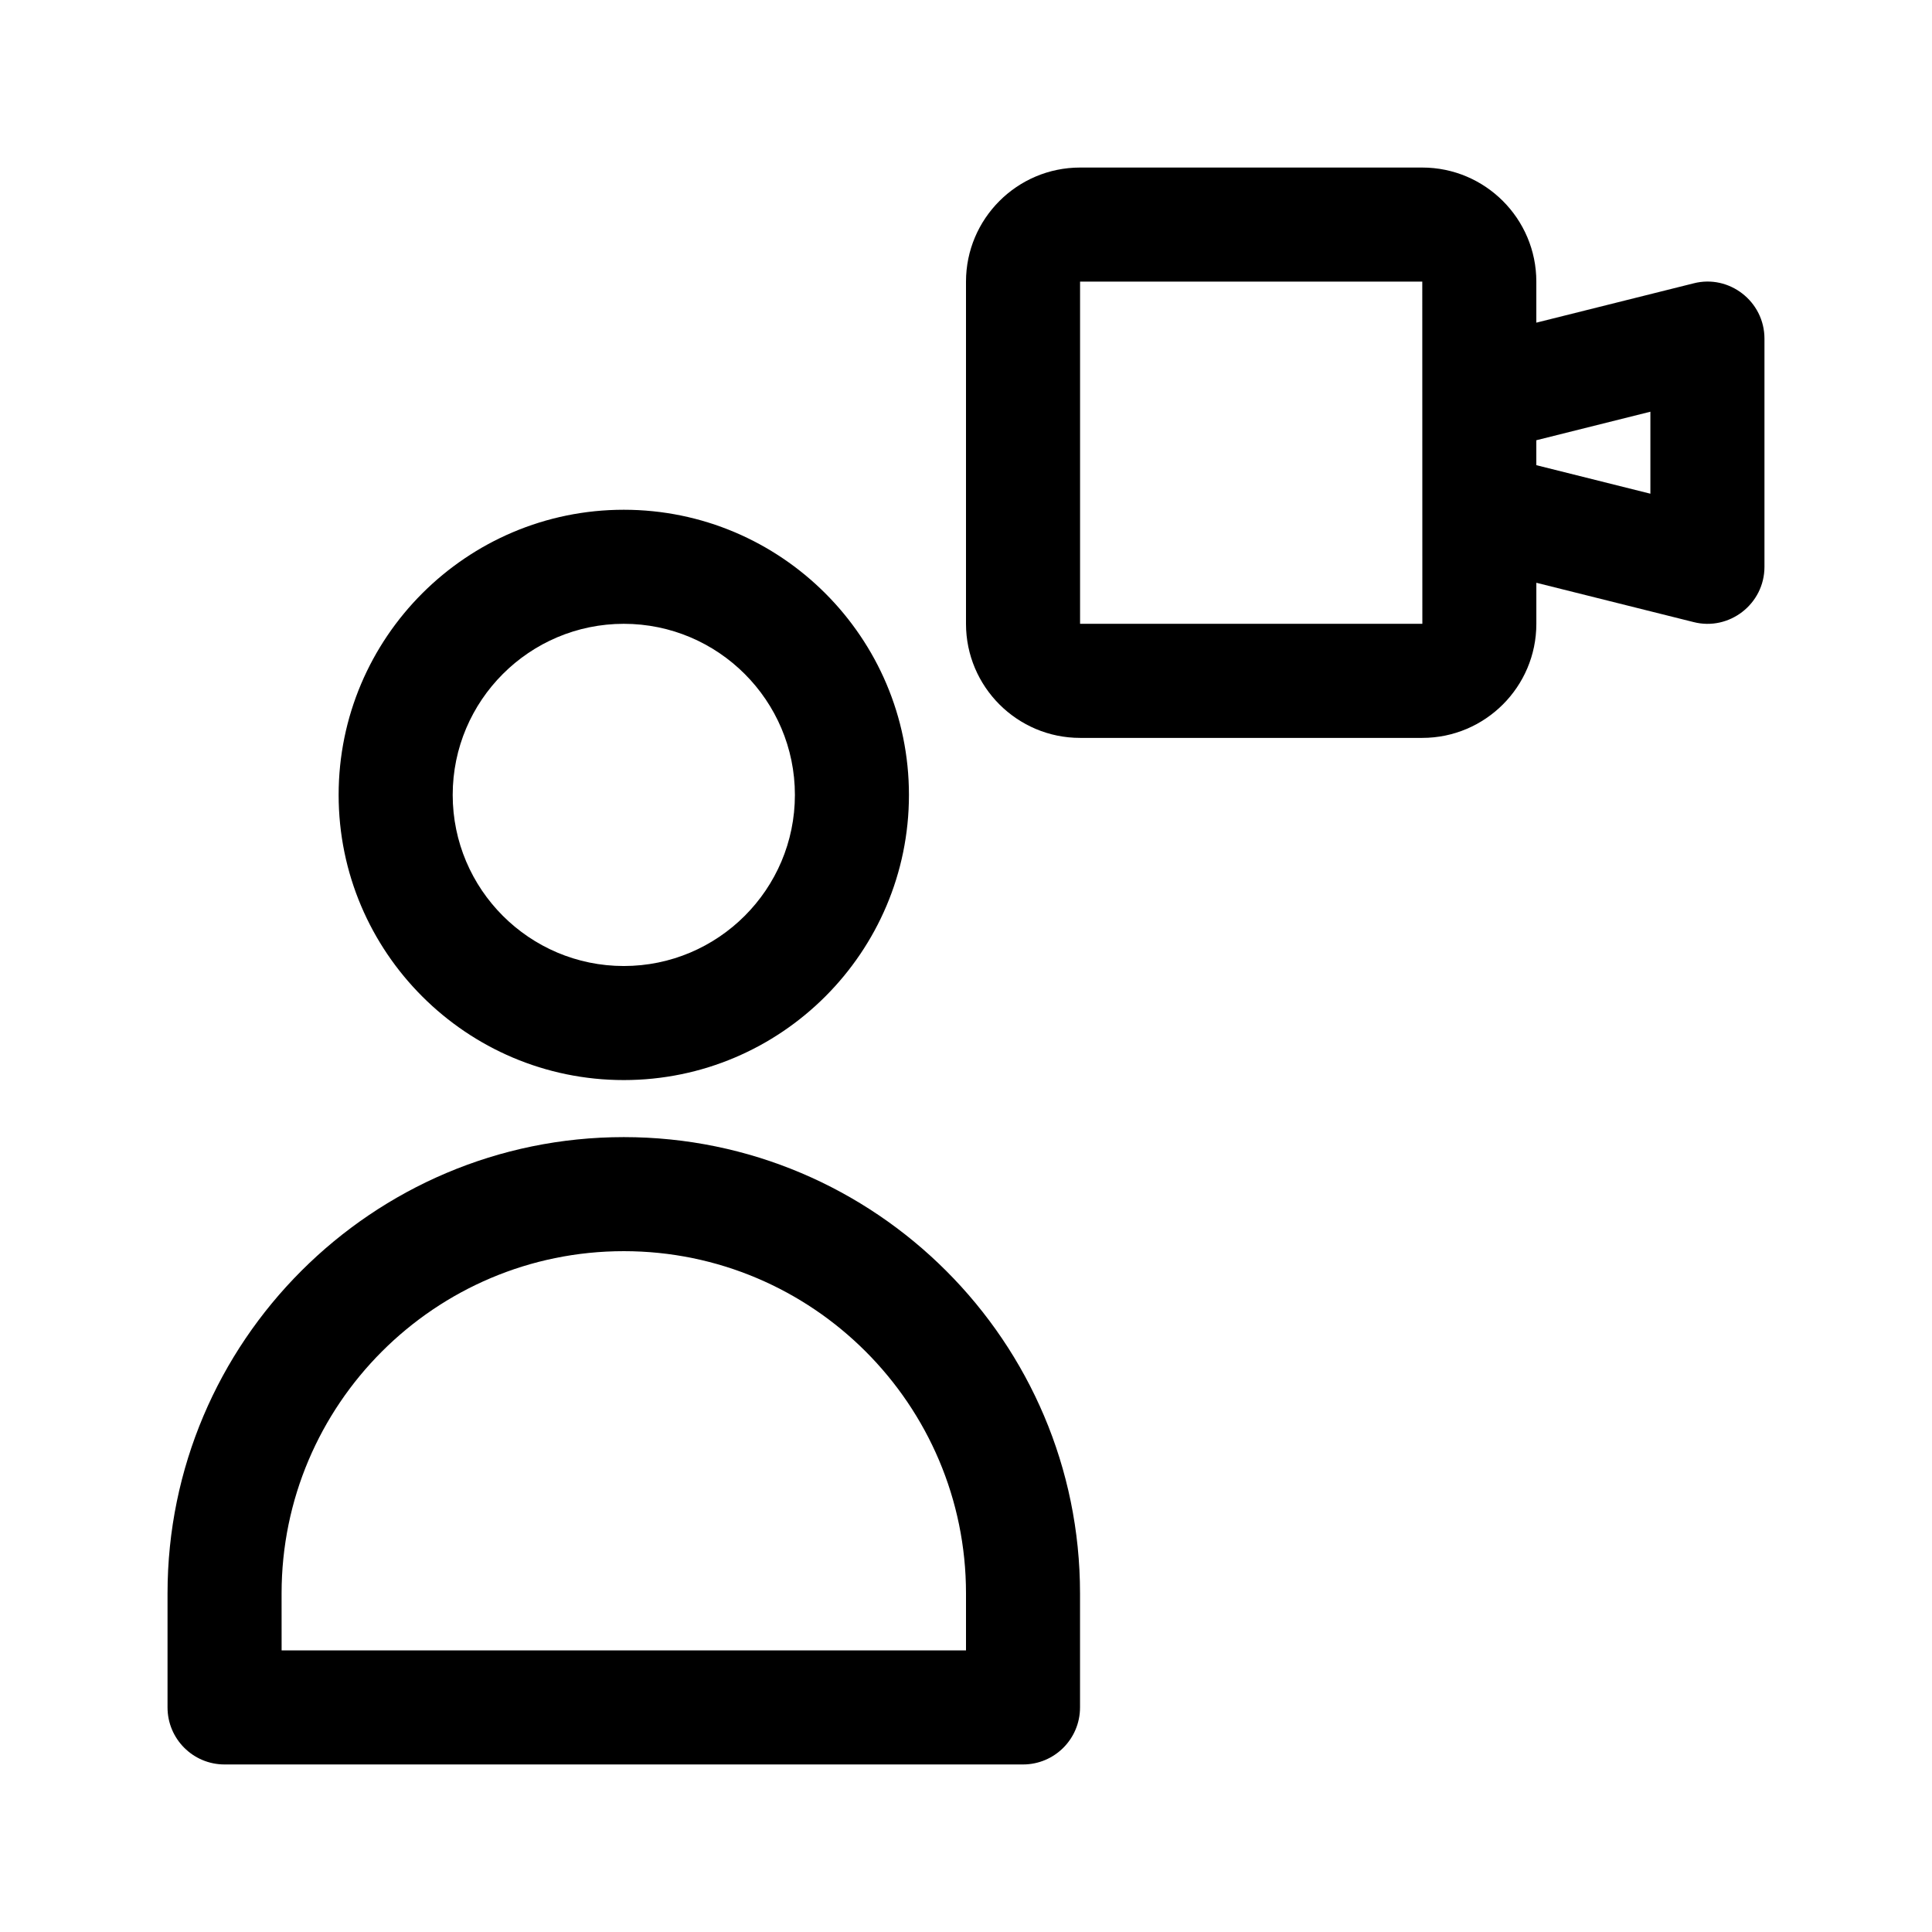
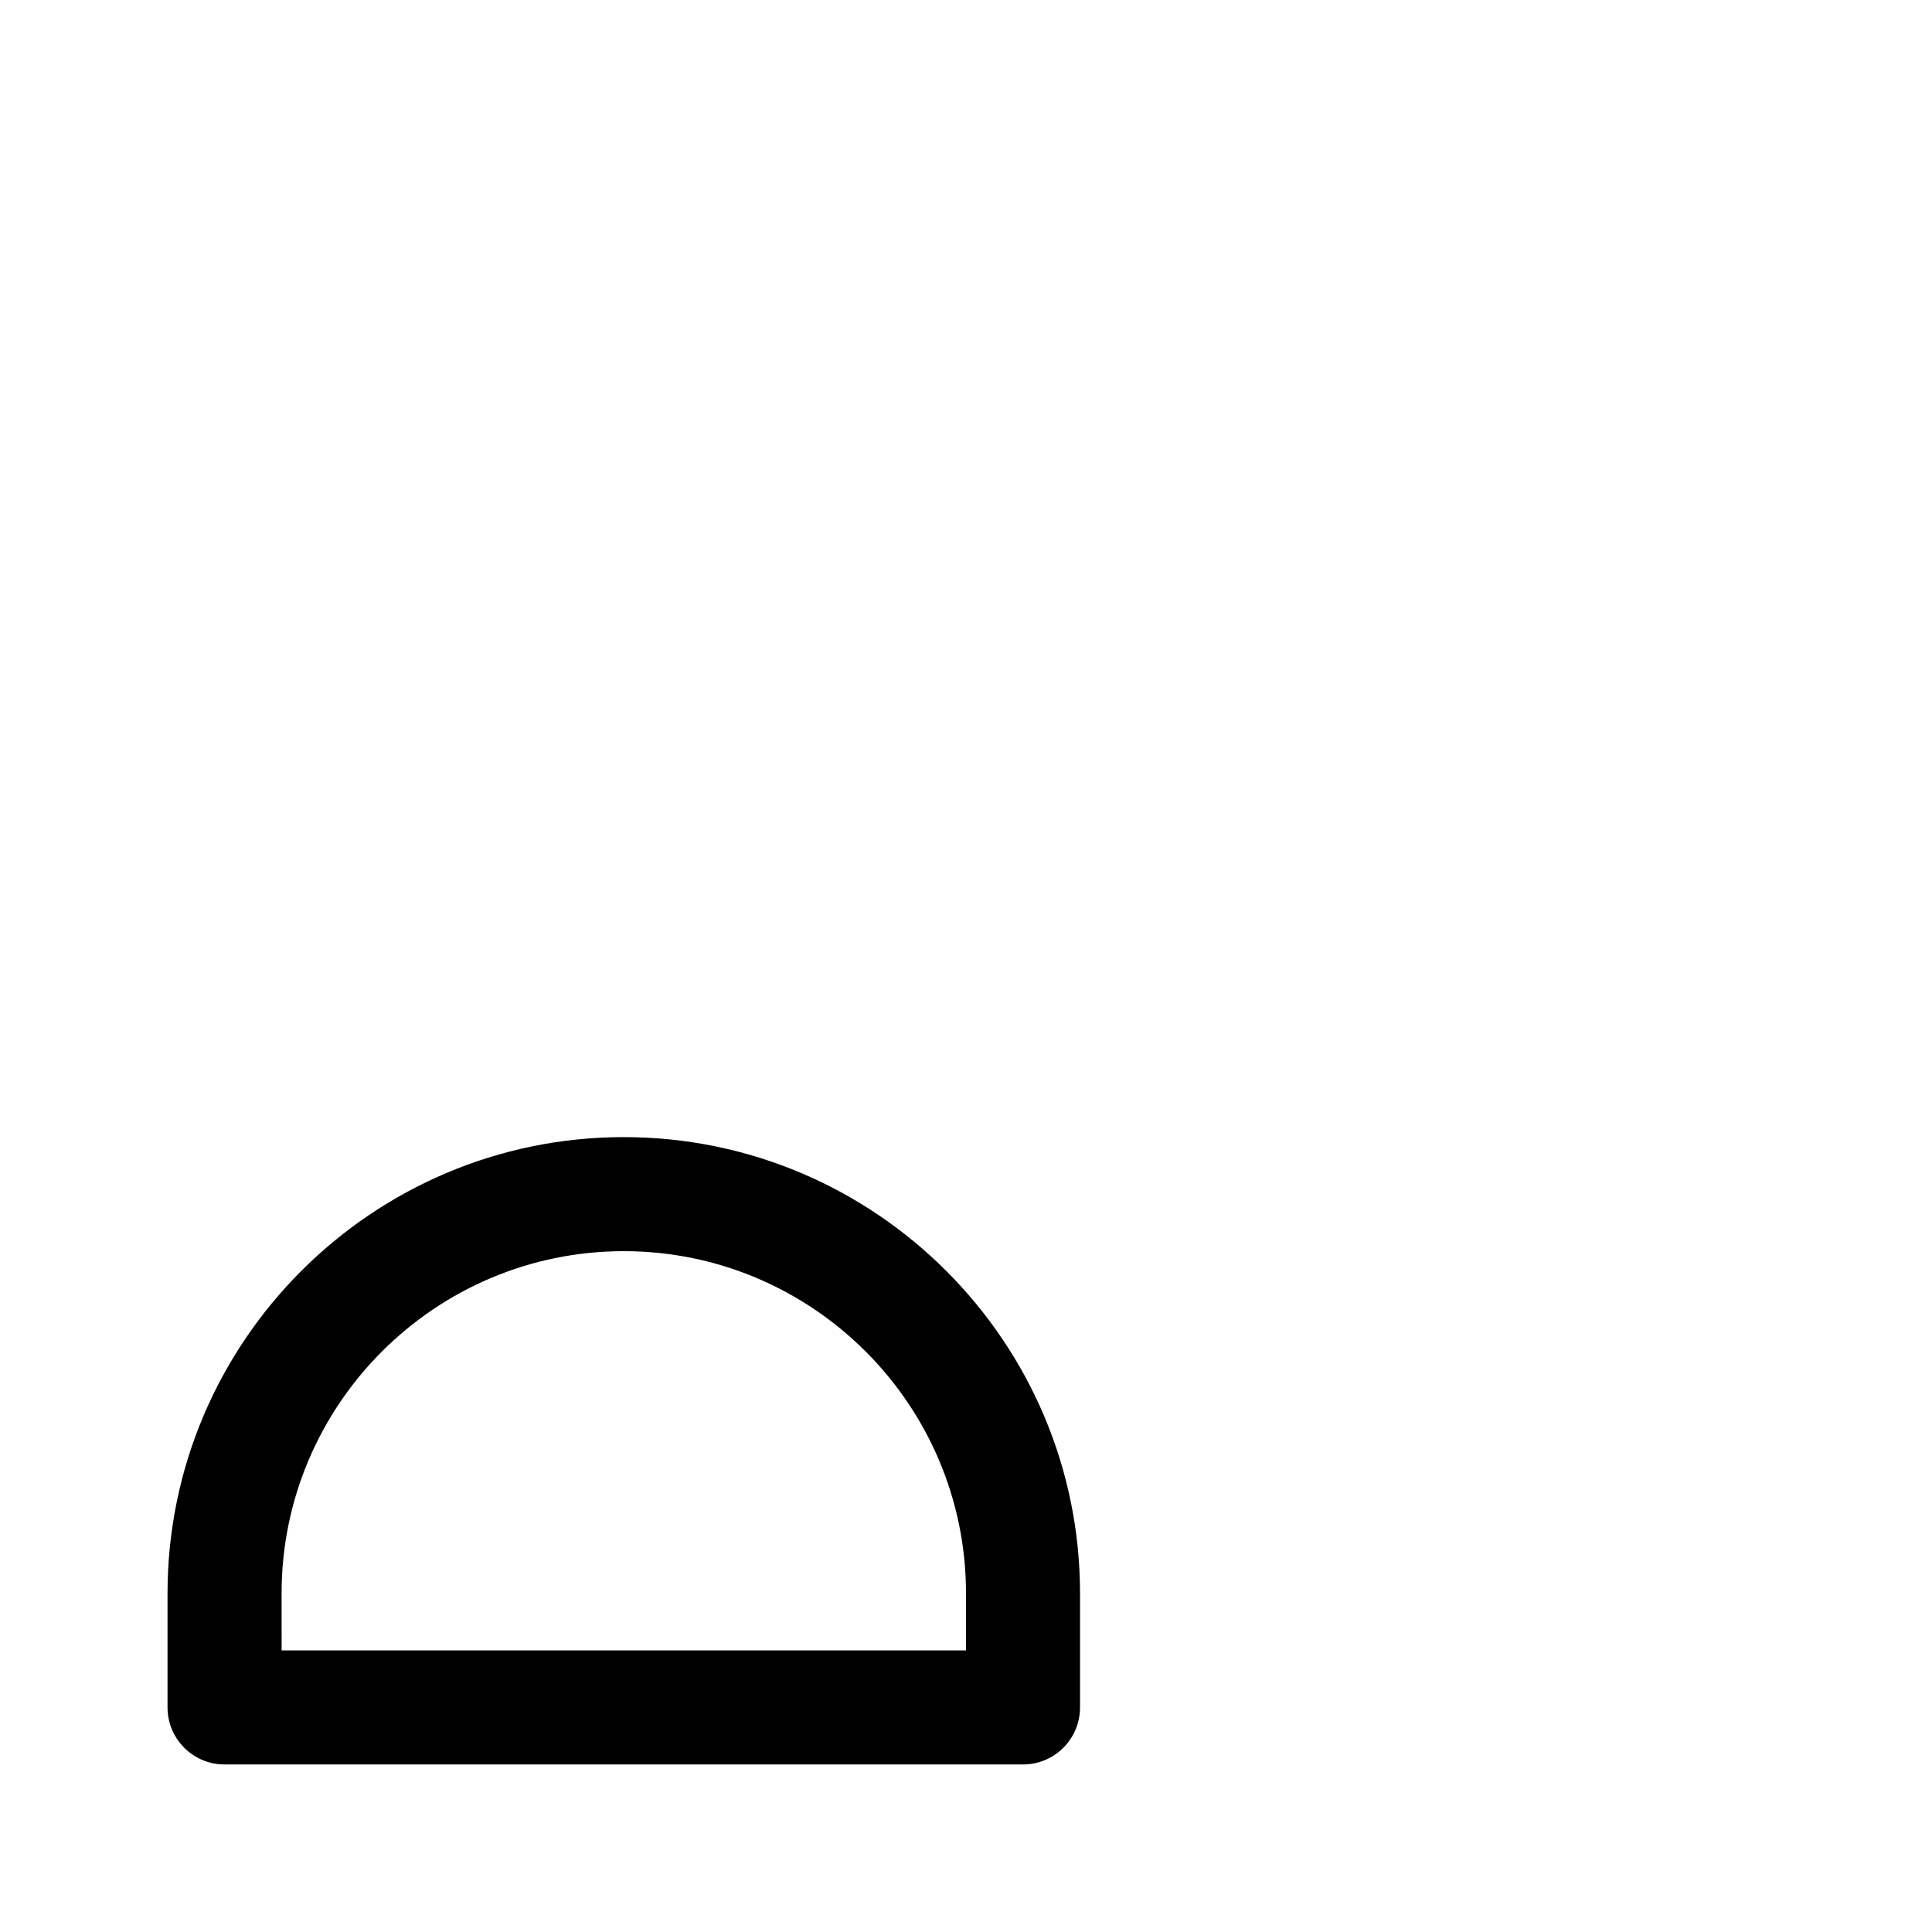
<svg xmlns="http://www.w3.org/2000/svg" fill="#000000" width="800px" height="800px" version="1.1" viewBox="144 144 512 512">
  <g>
-     <path d="m592.82 219.09-41.676 10.418v-10.875c0-16.668-13.559-30.23-30.23-30.23h-90.684c-16.672 0-30.23 13.562-30.23 30.23v90.688c0 16.668 13.559 30.23 30.23 30.23h90.688c16.672 0 30.23-13.562 30.23-30.23v-10.879l41.676 10.418c9.398 2.406 18.777-4.754 18.777-14.656v-60.457c0-9.879-9.363-17.09-18.781-14.656zm-162.59 90.227v-90.684h90.688l0.02 90.688zm151.14-34.48-30.23-7.559v-6.609l30.23-7.559z" />
-     <path d="m384.88 354.66c0-41.672-33.902-75.57-75.57-75.57-41.672 0-75.57 33.902-75.57 75.57 0 41.672 33.902 75.57 75.57 75.57 41.672 0 75.57-33.902 75.57-75.57zm-120.91 0c0-25.004 20.34-45.344 45.344-45.344s45.344 20.34 45.344 45.344-20.34 45.344-45.344 45.344-45.344-20.34-45.344-45.344z" />
    <path d="m415.11 611.6h-211.6c-8.348 0-15.113-6.766-15.113-15.113v-30.23c0-66.668 54.246-120.91 120.91-120.91s120.91 54.246 120.91 120.91v30.23c0 8.348-6.766 15.113-15.113 15.113zm-196.48-30.227h181.37v-15.113c0-50.008-40.676-90.688-90.688-90.688-50.008 0-90.688 40.676-90.688 90.688z" />
  </g>
</svg>